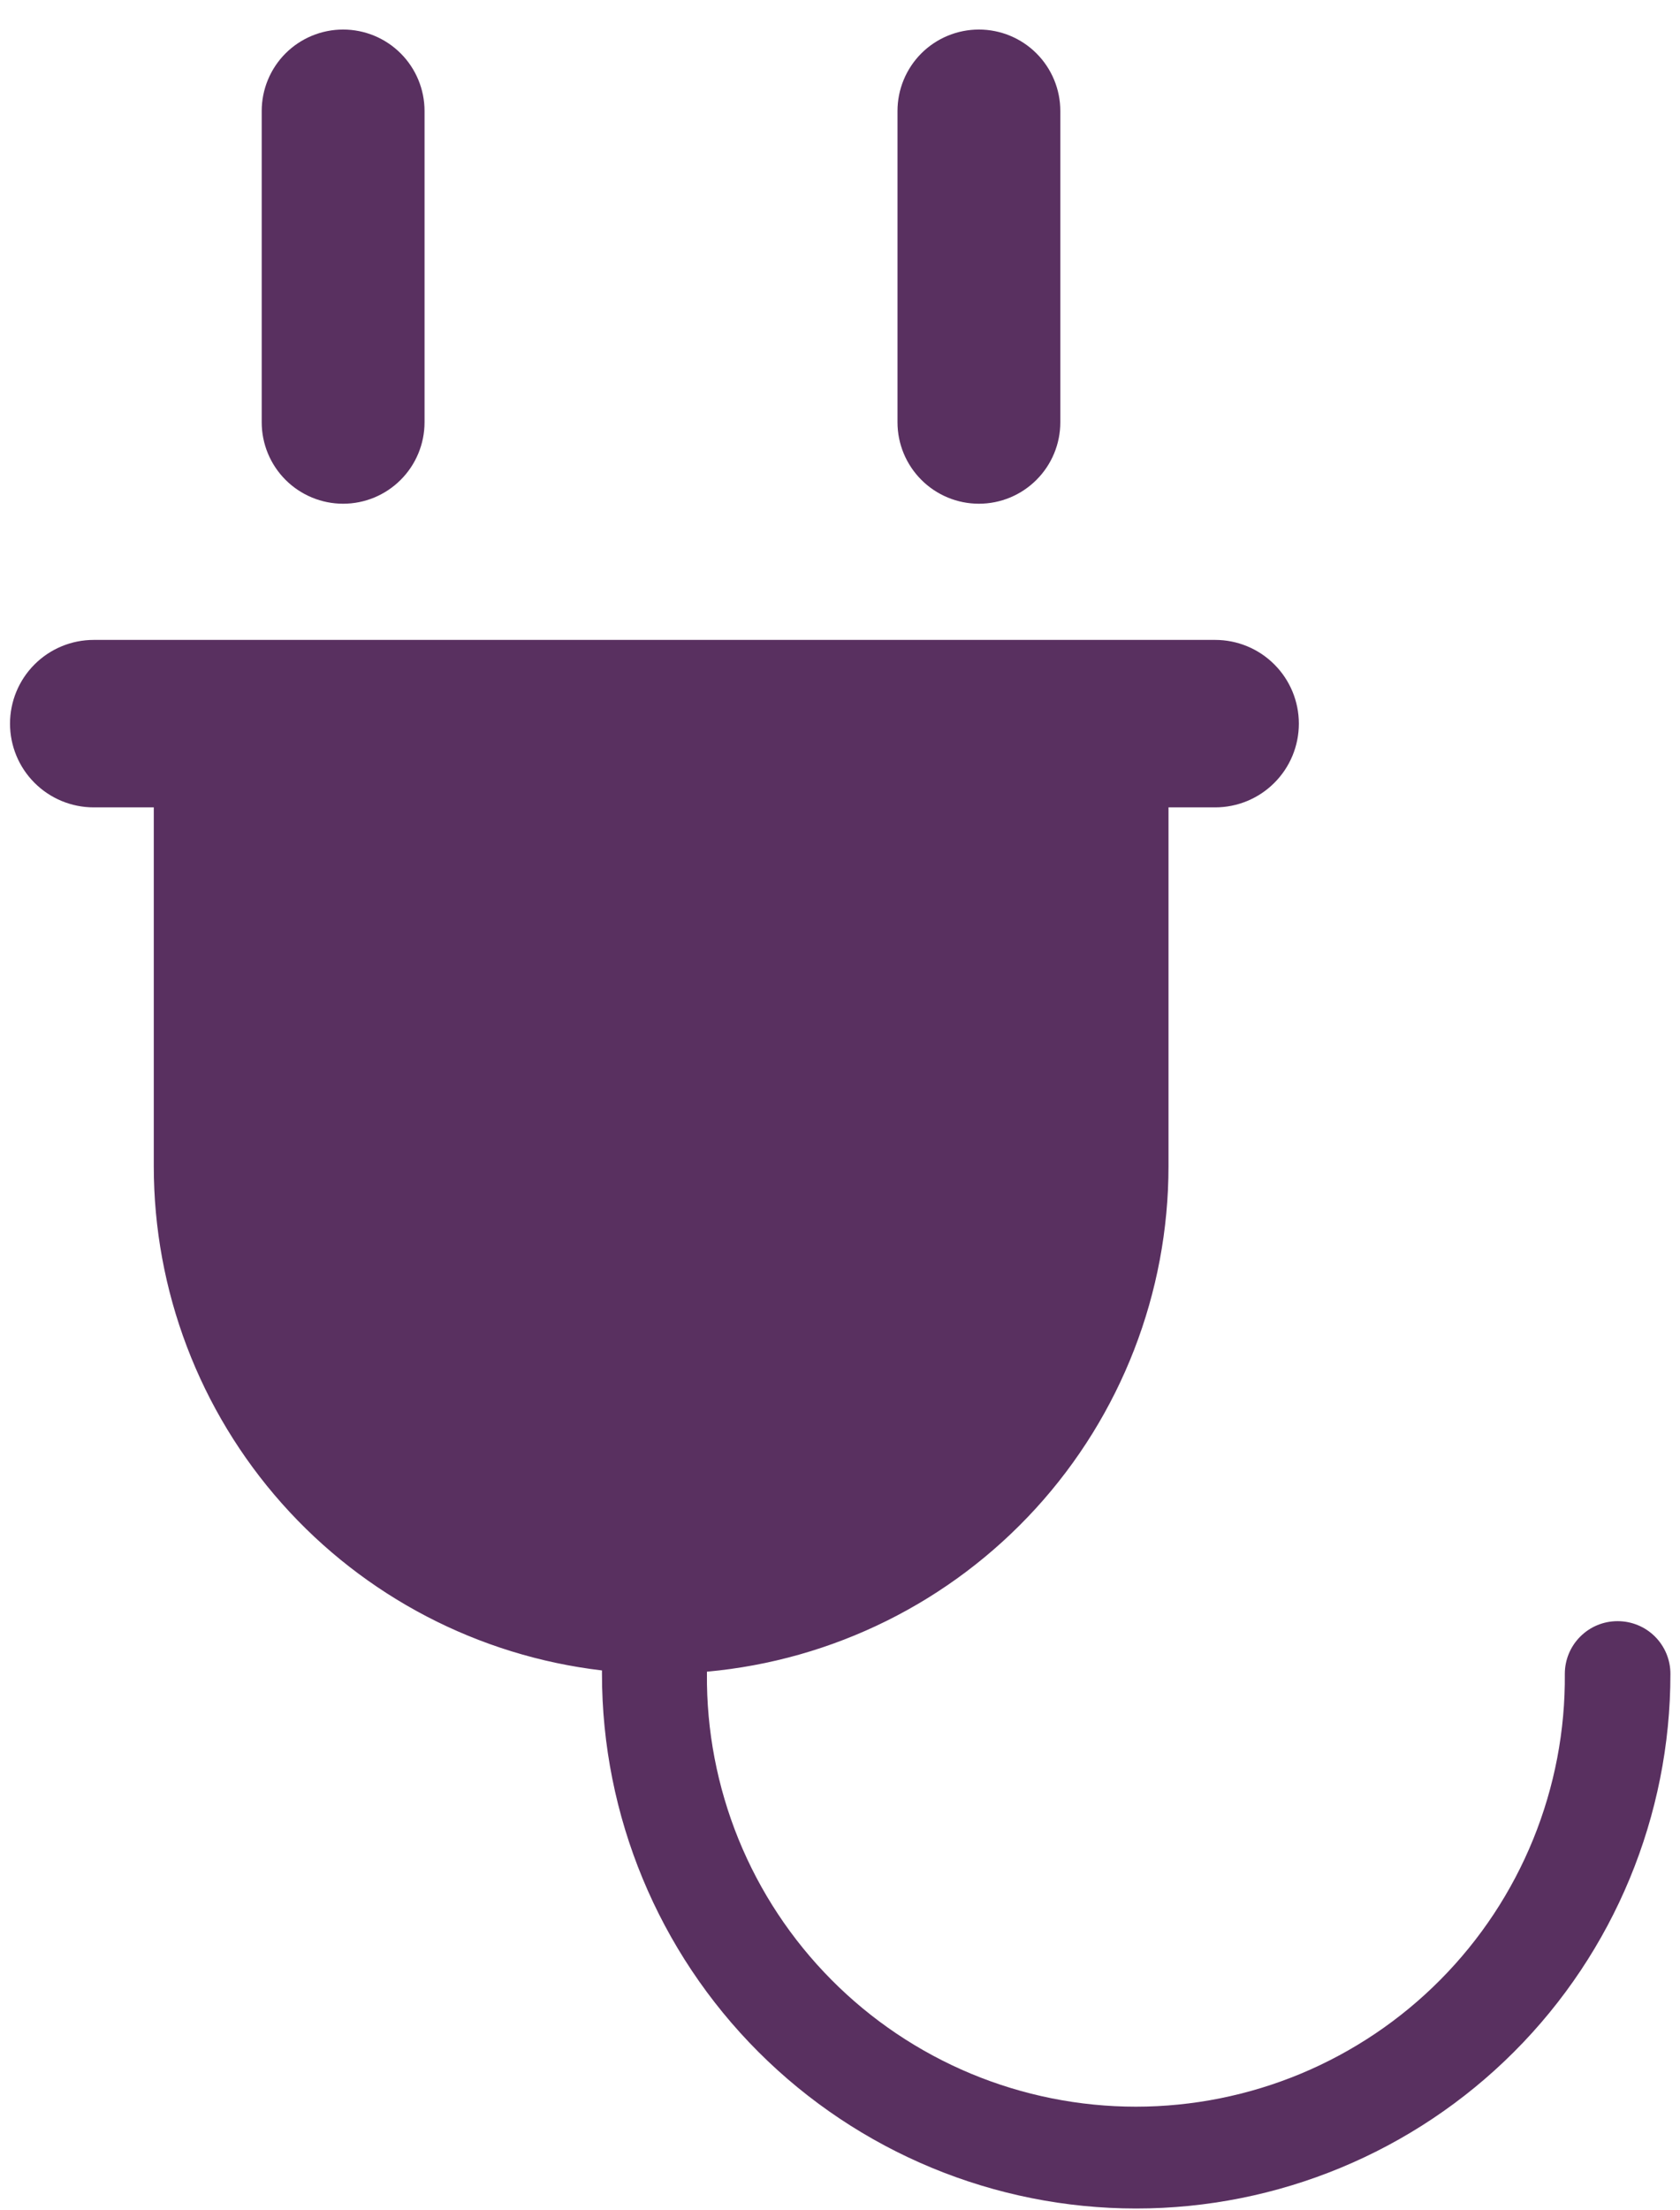
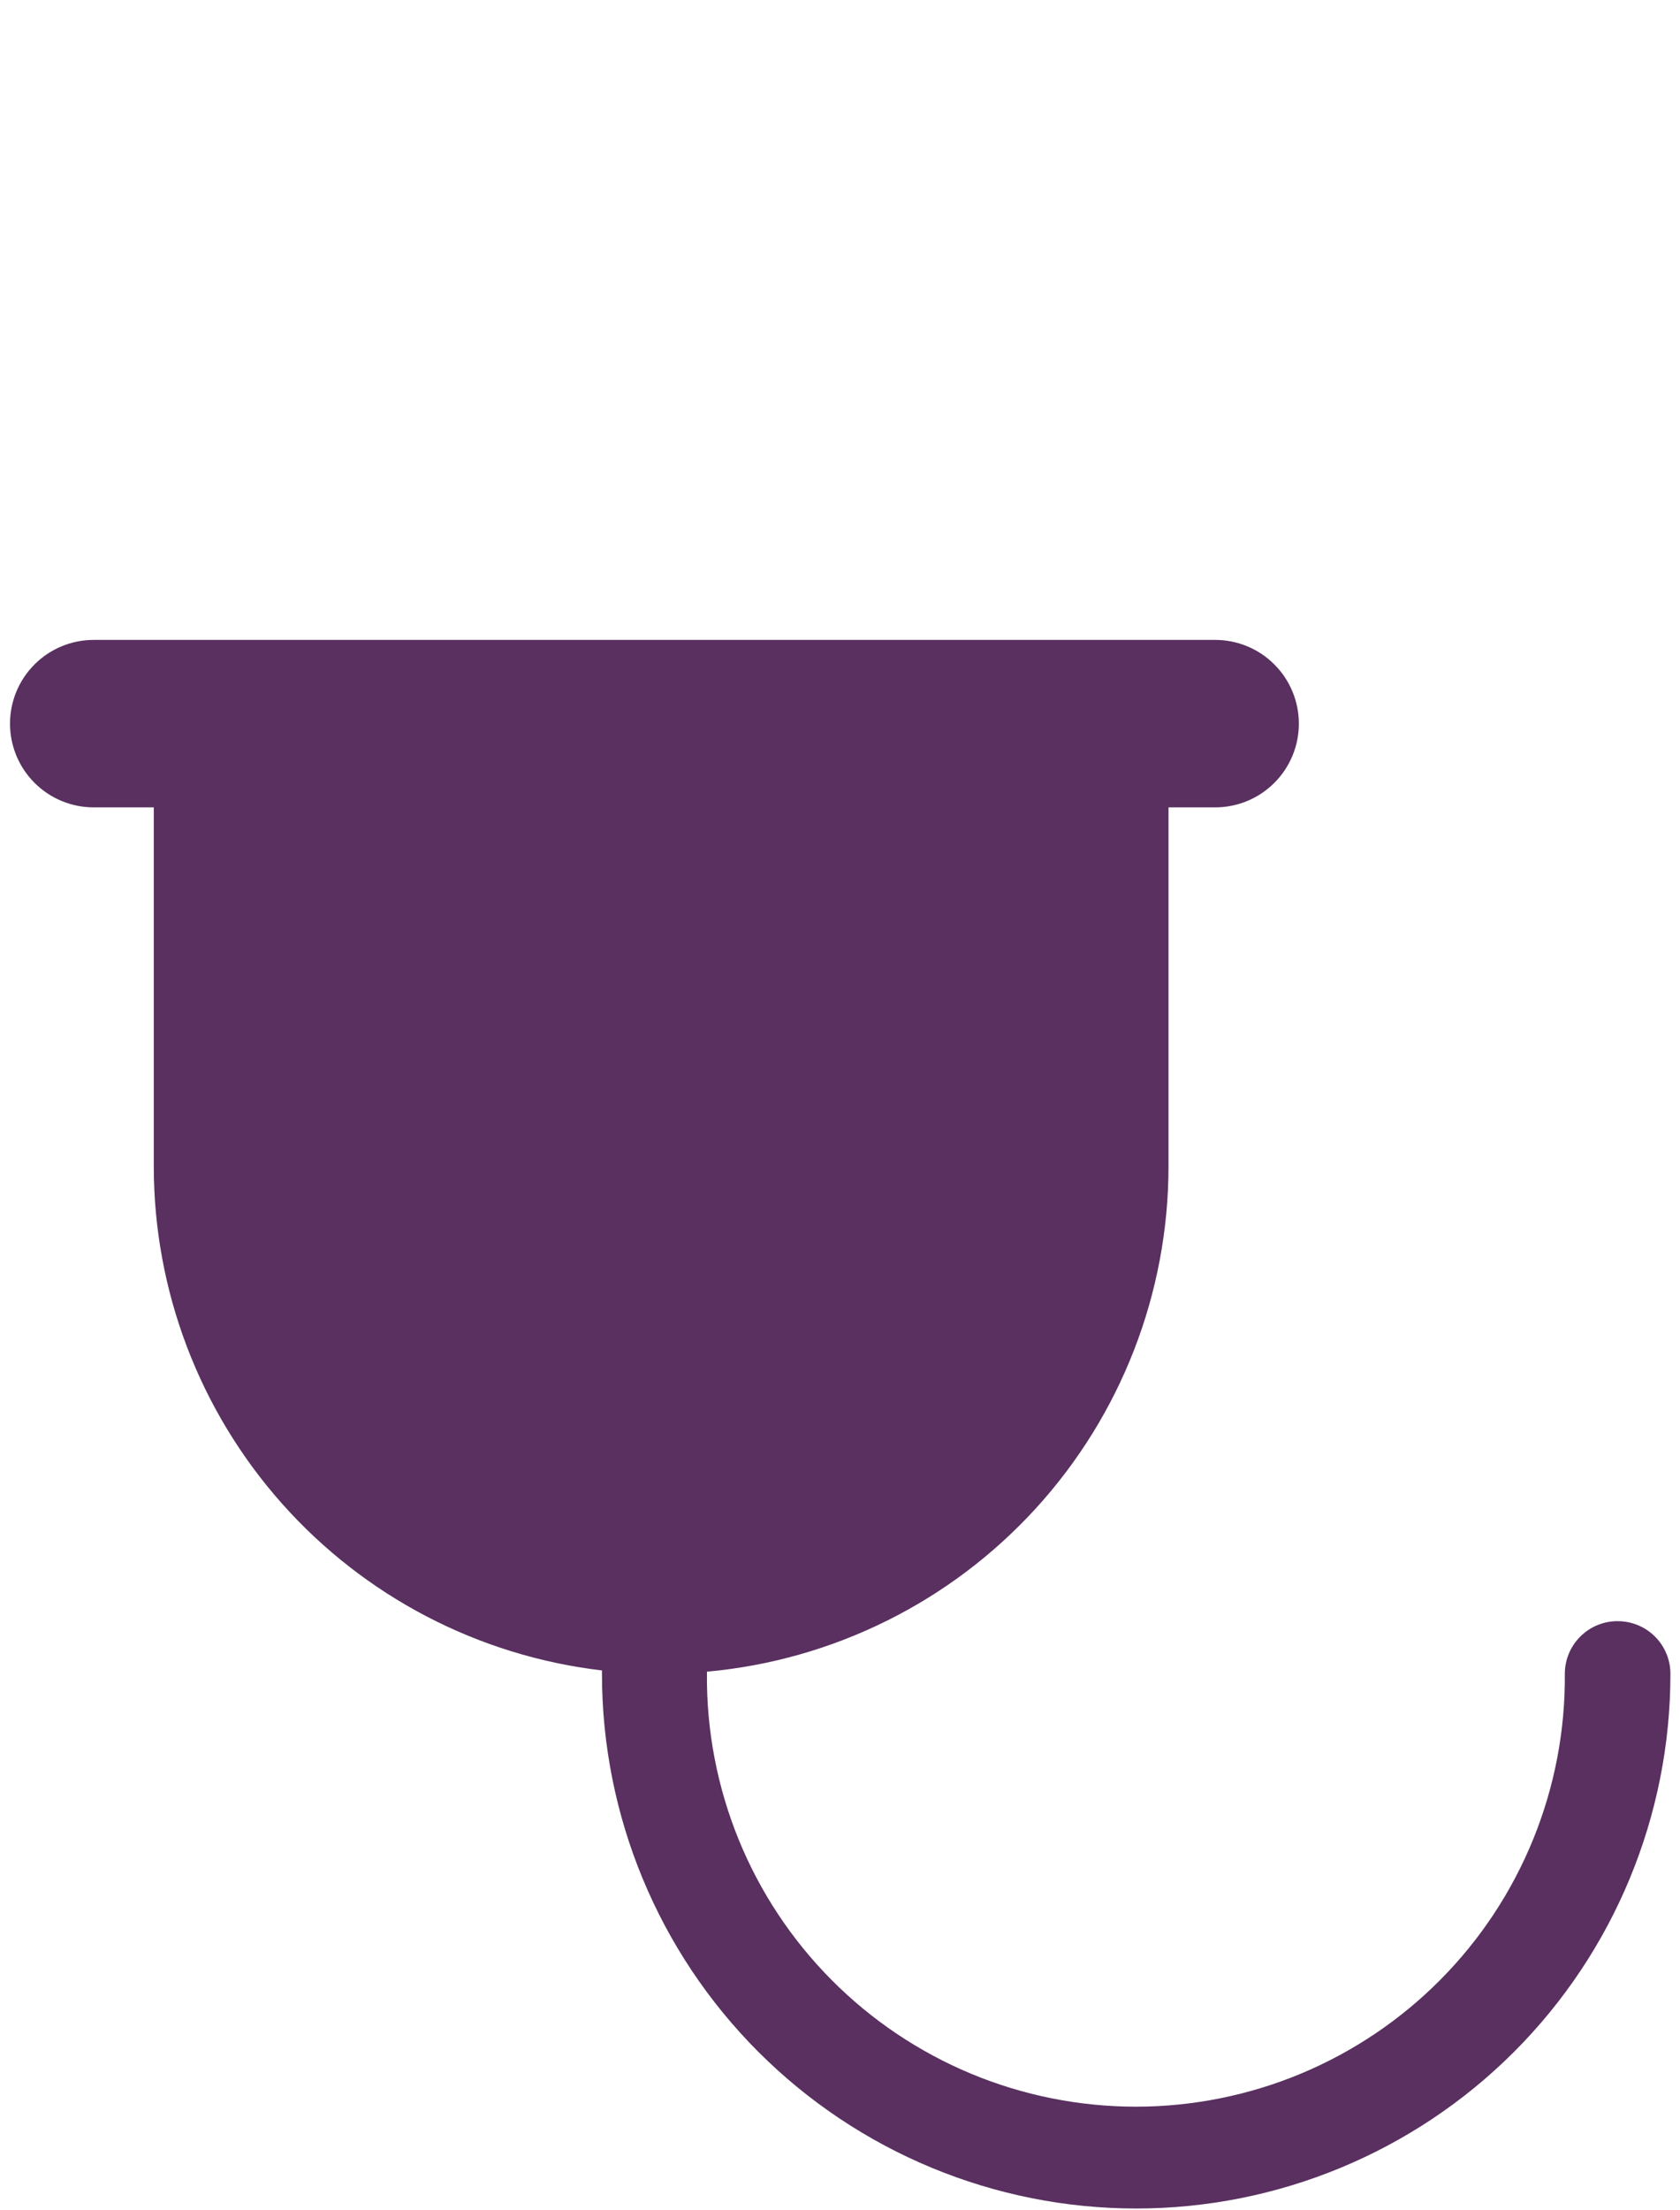
<svg xmlns="http://www.w3.org/2000/svg" width="54" height="71" viewBox="0 0 54 71" fill="none">
  <g id="ã°ã«ã¼ã 107">
-     <path id="ãã¹ 78" d="M31.465 16.183C32.159 16.183 32.825 15.907 33.315 15.416C33.806 14.926 34.082 14.26 34.082 13.566V3.566C34.082 2.872 33.806 2.206 33.315 1.715C32.825 1.225 32.159 0.949 31.465 0.949C30.771 0.949 30.105 1.225 29.614 1.715C29.124 2.206 28.848 2.872 28.848 3.566V13.566C28.848 14.26 29.124 14.925 29.615 15.416C30.105 15.907 30.771 16.183 31.465 16.183Z" fill="#593060" />
-     <path id="ãã¹ 79" d="M11.029 16.183C11.723 16.183 12.389 15.907 12.879 15.416C13.37 14.926 13.646 14.26 13.646 13.566V3.566C13.646 2.872 13.37 2.206 12.879 1.715C12.389 1.225 11.723 0.949 11.029 0.949C10.335 0.949 9.669 1.225 9.178 1.715C8.688 2.206 8.412 2.872 8.412 3.566V13.566C8.412 14.26 8.688 14.926 9.178 15.416C9.669 15.907 10.335 16.183 11.029 16.183Z" fill="#593060" />
    <path id="ãã¹ 80" d="M51.99 52.082C51.541 52.082 51.111 52.26 50.794 52.578C50.476 52.895 50.298 53.325 50.298 53.774C50.314 55.595 49.968 57.4 49.282 59.087C48.596 60.773 47.583 62.307 46.301 63.599C45.02 64.892 43.494 65.918 41.814 66.619C40.133 67.319 38.331 67.68 36.511 67.68C34.69 67.68 32.888 67.319 31.207 66.619C29.527 65.918 28.001 64.892 26.72 63.599C25.438 62.307 24.424 60.773 23.738 59.087C23.053 57.4 22.707 55.595 22.723 53.774C22.723 53.751 22.723 53.728 22.723 53.705C26.776 53.338 30.546 51.468 33.291 48.463C36.036 45.458 37.559 41.535 37.559 37.465V25.938H39.059C39.773 25.938 40.457 25.655 40.961 25.15C41.466 24.646 41.749 23.962 41.749 23.248C41.749 22.535 41.466 21.85 40.961 21.346C40.457 20.841 39.773 20.558 39.059 20.558H3.012C2.299 20.558 1.614 20.841 1.11 21.346C0.605 21.85 0.322 22.535 0.322 23.248C0.322 23.962 0.605 24.646 1.11 25.15C1.614 25.655 2.299 25.938 3.012 25.938H4.943V37.465C4.942 41.461 6.409 45.319 9.064 48.305C11.72 51.292 15.38 53.199 19.349 53.665C19.349 53.703 19.349 53.741 19.349 53.779C19.349 58.333 21.158 62.701 24.378 65.921C27.599 69.141 31.966 70.951 36.52 70.951C41.075 70.951 45.442 69.141 48.663 65.921C51.883 62.701 53.692 58.333 53.692 53.779C53.693 53.556 53.649 53.334 53.564 53.128C53.478 52.921 53.353 52.734 53.195 52.576C53.036 52.418 52.849 52.293 52.642 52.209C52.435 52.124 52.213 52.081 51.99 52.082Z" fill="#593060" />
  </g>
</svg>